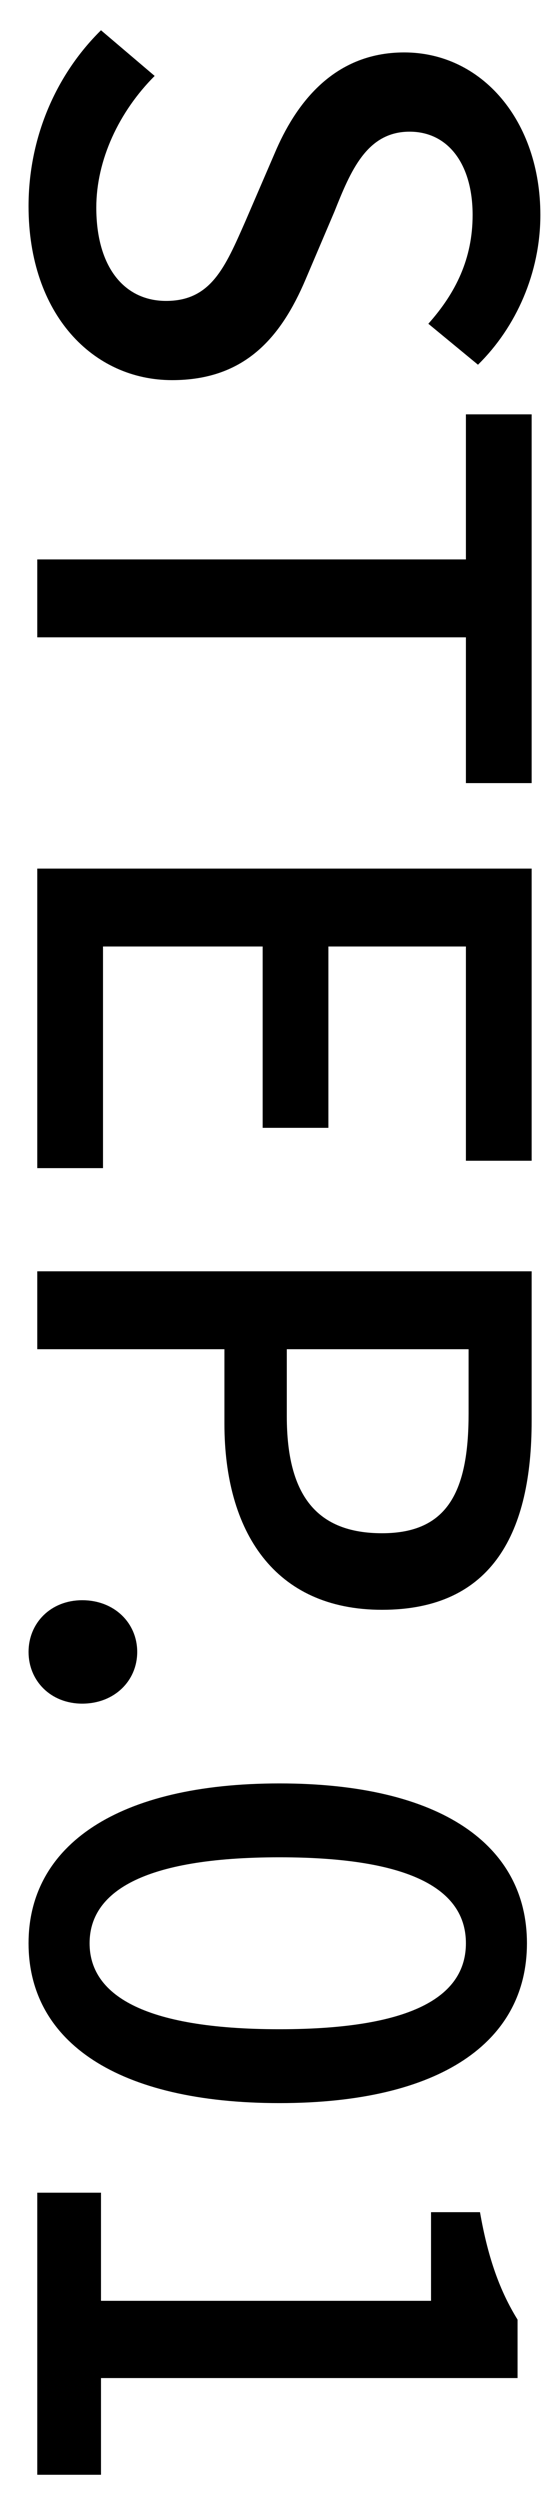
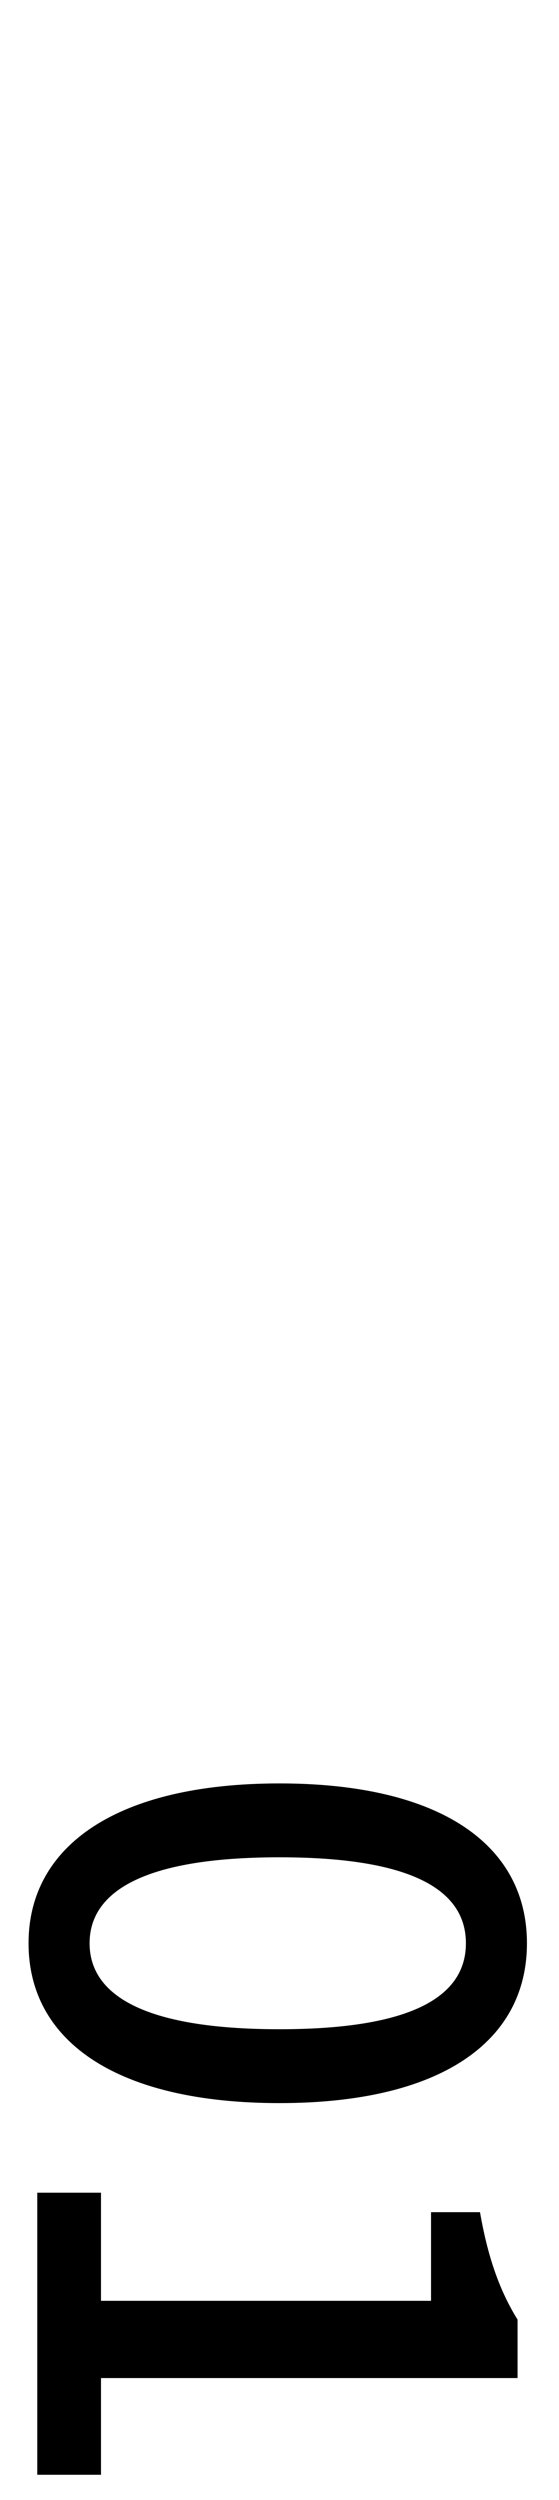
<svg xmlns="http://www.w3.org/2000/svg" width="15" height="67" viewBox="0 0 15 67" fill="none">
  <path d="M1 58.766L2.71 58.766L2.71 61.664L11.566 61.664L11.566 59.288L12.88 59.288C13.096 60.53 13.42 61.412 13.888 62.168L13.888 63.734L2.71 63.734L2.71 66.326L1 66.326L1 58.766Z" fill="black" />
  <path d="M0.766 52.081C0.766 49.453 3.16 47.797 7.498 47.797C11.836 47.797 14.14 49.453 14.14 52.081C14.14 54.727 11.818 56.365 7.498 56.365C3.16 56.365 0.766 54.727 0.766 52.081ZM2.404 52.081C2.404 53.431 3.79 54.385 7.498 54.385C11.206 54.385 12.502 53.431 12.502 52.081C12.502 50.731 11.206 49.777 7.498 49.777C3.79 49.777 2.404 50.731 2.404 52.081Z" fill="black" />
-   <path d="M0.766 44.273C0.766 43.499 1.36 42.887 2.206 42.887C3.07 42.887 3.682 43.499 3.682 44.273C3.682 45.047 3.07 45.659 2.206 45.659C1.36 45.659 0.766 45.047 0.766 44.273Z" fill="black" />
-   <path d="M1 34.072L14.266 34.072L14.266 38.086C14.266 41.038 13.24 43.144 10.252 43.144C7.354 43.144 6.022 41.038 6.022 38.158L6.022 36.16L1 36.16L1 34.072ZM7.696 36.16L7.696 37.96C7.696 40.084 8.506 41.092 10.252 41.092C11.998 41.092 12.574 39.994 12.574 37.888L12.574 36.16L7.696 36.16Z" fill="black" />
-   <path d="M1 23.279L14.266 23.279L14.266 31.109L12.502 31.109L12.502 25.367L8.812 25.367L8.812 30.227L7.048 30.227L7.048 25.367L2.764 25.367L2.764 31.307L1 31.307L1 23.279Z" fill="black" />
-   <path d="M1 14.993L12.502 14.993L12.502 11.105L14.266 11.105L14.266 20.988L12.502 20.988L12.502 17.081L1 17.081L1 14.993Z" fill="black" />
-   <path d="M0.766 5.527C0.766 3.709 1.486 2.017 2.71 0.811L4.15 2.035C3.196 2.989 2.584 4.285 2.584 5.563C2.584 7.165 3.34 8.065 4.456 8.065C5.662 8.065 6.04 7.165 6.58 5.941L7.372 4.105C7.912 2.827 8.92 1.405 10.846 1.405C12.934 1.405 14.5 3.241 14.5 5.761C14.5 7.309 13.852 8.767 12.826 9.775L11.494 8.677C12.232 7.849 12.682 6.931 12.682 5.761C12.682 4.411 12.034 3.529 10.99 3.529C9.838 3.529 9.406 4.591 8.974 5.671L8.2 7.489C7.534 9.055 6.562 10.188 4.618 10.188C2.494 10.188 0.766 8.425 0.766 5.527Z" fill="black" />
</svg>